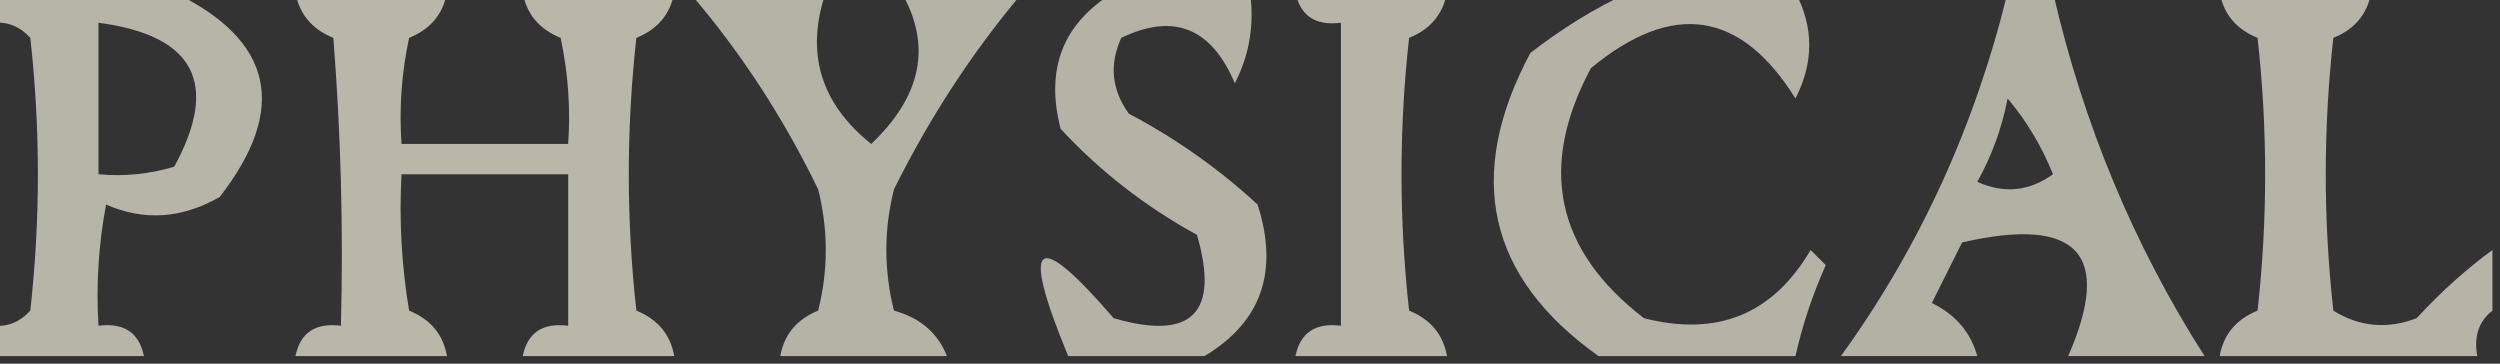
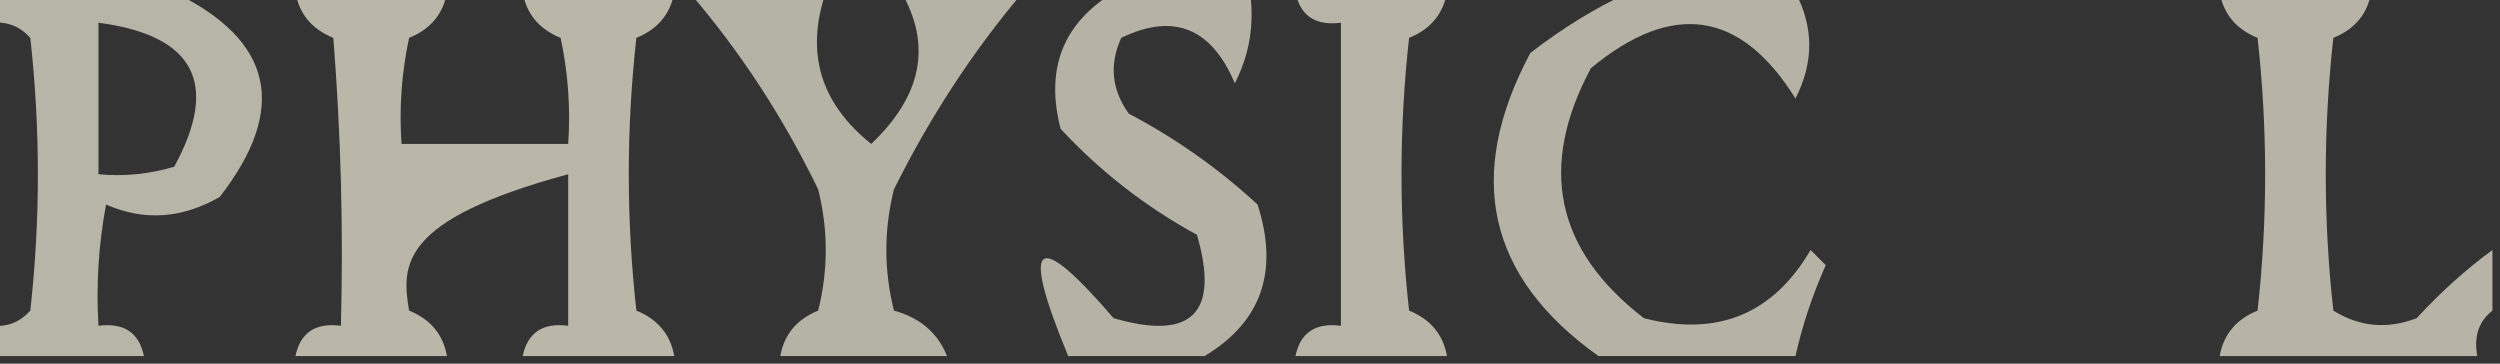
<svg xmlns="http://www.w3.org/2000/svg" version="1.1" width="165px" height="24px" style="shape-rendering:geometricPrecision; text-rendering:geometricPrecision; image-rendering:optimizeQuality; fill-rule:evenodd; clip-rule:evenodd">
  <rect width="100%" height="100%" fill="#333333" stroke="none" />
  <g>
    <path style="opacity:0.701" fill="#f0ecd9" d="M -0.5,-0.5 C 3.5,-0.5 7.5,-0.5 11.5,-0.5C 18.034,2.664 19.034,7.164 14.5,13C 11.998,14.432 9.498,14.598 7,13.5C 6.503,16.146 6.336,18.813 6.5,21.5C 8.179,21.285 9.179,21.952 9.5,23.5C 6.167,23.5 2.833,23.5 -0.5,23.5C -0.5,22.833 -0.5,22.167 -0.5,21.5C 0.496,21.586 1.329,21.252 2,20.5C 2.667,14.5 2.667,8.5 2,2.5C 1.329,1.748 0.496,1.414 -0.5,1.5C -0.5,0.833 -0.5,0.167 -0.5,-0.5 Z M 6.5,1.5 C 12.833,2.335 14.5,5.501 11.5,11C 9.866,11.493 8.199,11.66 6.5,11.5C 6.5,8.167 6.5,4.833 6.5,1.5 Z" />
  </g>
  <g>
-     <path style="opacity:0.71" fill="#f0ecd9" d="M 19.5,-0.5 C 22.833,-0.5 26.167,-0.5 29.5,-0.5C 29.25,0.922 28.417,1.922 27,2.5C 26.503,4.81 26.337,7.143 26.5,9.5C 30.167,9.5 33.833,9.5 37.5,9.5C 37.663,7.143 37.497,4.81 37,2.5C 35.583,1.922 34.75,0.922 34.5,-0.5C 37.833,-0.5 41.167,-0.5 44.5,-0.5C 44.25,0.922 43.417,1.922 42,2.5C 41.333,8.5 41.333,14.5 42,20.5C 43.417,21.078 44.25,22.078 44.5,23.5C 41.167,23.5 37.833,23.5 34.5,23.5C 34.821,21.952 35.821,21.285 37.5,21.5C 37.5,18.167 37.5,14.833 37.5,11.5C 33.833,11.5 30.167,11.5 26.5,11.5C 26.335,14.518 26.502,17.518 27,20.5C 28.417,21.078 29.25,22.078 29.5,23.5C 26.167,23.5 22.833,23.5 19.5,23.5C 19.821,21.952 20.821,21.285 22.5,21.5C 22.666,15.158 22.5,8.825 22,2.5C 20.583,1.922 19.75,0.922 19.5,-0.5 Z" />
+     <path style="opacity:0.71" fill="#f0ecd9" d="M 19.5,-0.5 C 22.833,-0.5 26.167,-0.5 29.5,-0.5C 29.25,0.922 28.417,1.922 27,2.5C 26.503,4.81 26.337,7.143 26.5,9.5C 30.167,9.5 33.833,9.5 37.5,9.5C 37.663,7.143 37.497,4.81 37,2.5C 35.583,1.922 34.75,0.922 34.5,-0.5C 37.833,-0.5 41.167,-0.5 44.5,-0.5C 44.25,0.922 43.417,1.922 42,2.5C 41.333,8.5 41.333,14.5 42,20.5C 43.417,21.078 44.25,22.078 44.5,23.5C 41.167,23.5 37.833,23.5 34.5,23.5C 34.821,21.952 35.821,21.285 37.5,21.5C 37.5,18.167 37.5,14.833 37.5,11.5C 26.335,14.518 26.502,17.518 27,20.5C 28.417,21.078 29.25,22.078 29.5,23.5C 26.167,23.5 22.833,23.5 19.5,23.5C 19.821,21.952 20.821,21.285 22.5,21.5C 22.666,15.158 22.5,8.825 22,2.5C 20.583,1.922 19.75,0.922 19.5,-0.5 Z" />
  </g>
  <g>
    <path style="opacity:0.688" fill="#f0ecd9" d="M 45.5,-0.5 C 48.5,-0.5 51.5,-0.5 54.5,-0.5C 53.149,3.482 54.149,6.815 57.5,9.5C 60.837,6.332 61.503,2.999 59.5,-0.5C 62.167,-0.5 64.833,-0.5 67.5,-0.5C 64.204,3.398 61.37,7.731 59,12.5C 58.333,15.167 58.333,17.833 59,20.5C 60.729,20.974 61.895,21.974 62.5,23.5C 58.833,23.5 55.167,23.5 51.5,23.5C 51.75,22.078 52.583,21.078 54,20.5C 54.667,17.833 54.667,15.167 54,12.5C 51.671,7.703 48.837,3.37 45.5,-0.5 Z" />
  </g>
  <g>
    <path style="opacity:0.692" fill="#f0ecd9" d="M 73.5,-0.5 C 76.5,-0.5 79.5,-0.5 82.5,-0.5C 82.799,1.604 82.466,3.604 81.5,5.5C 79.951,1.83 77.451,0.83 74,2.5C 73.203,4.259 73.369,5.926 74.5,7.5C 77.596,9.131 80.43,11.131 83,13.5C 84.419,17.918 83.252,21.251 79.5,23.5C 76.5,23.5 73.5,23.5 70.5,23.5C 67.327,15.826 68.327,14.993 73.5,21C 78.667,22.5 80.5,20.667 79,15.5C 75.599,13.639 72.599,11.305 70,8.5C 68.98,4.553 70.147,1.553 73.5,-0.5 Z" />
  </g>
  <g>
    <path style="opacity:0.704" fill="#f0ecd9" d="M 85.5,-0.5 C 88.833,-0.5 92.167,-0.5 95.5,-0.5C 95.25,0.922 94.417,1.922 93,2.5C 92.333,8.5 92.333,14.5 93,20.5C 94.417,21.078 95.25,22.078 95.5,23.5C 92.167,23.5 88.833,23.5 85.5,23.5C 85.821,21.952 86.821,21.285 88.5,21.5C 88.5,14.833 88.5,8.167 88.5,1.5C 86.821,1.715 85.821,1.048 85.5,-0.5 Z" />
  </g>
  <g>
    <path style="opacity:0.69" fill="#f0ecd9" d="M 107.5,-0.5 C 111.167,-0.5 114.833,-0.5 118.5,-0.5C 119.714,1.808 119.714,4.141 118.5,6.5C 114.887,0.704 110.387,0.038 105,4.5C 101.505,11.018 102.672,16.518 108.5,21C 113.345,22.241 117.012,20.741 119.5,16.5C 119.833,16.833 120.167,17.167 120.5,17.5C 119.628,19.45 118.961,21.45 118.5,23.5C 114.167,23.5 109.833,23.5 105.5,23.5C 98.172,18.287 96.672,11.62 101,3.5C 103.095,1.875 105.261,0.542 107.5,-0.5 Z" />
  </g>
  <g>
-     <path style="opacity:0.675" fill="#f0ecd9" d="M 132.5,-0.5 C 133.5,-0.5 134.5,-0.5 135.5,-0.5C 137.5,8.196 140.833,16.196 145.5,23.5C 142.5,23.5 139.5,23.5 136.5,23.5C 139.457,16.749 137.124,14.249 129.5,16C 128.833,17.333 128.167,18.667 127.5,20C 129.063,20.759 130.063,21.926 130.5,23.5C 127.5,23.5 124.5,23.5 121.5,23.5C 126.679,16.341 130.346,8.341 132.5,-0.5 Z M 132.5,6.5 C 133.725,7.937 134.725,9.604 135.5,11.5C 133.926,12.631 132.259,12.797 130.5,12C 131.464,10.274 132.131,8.441 132.5,6.5 Z" />
-   </g>
+     </g>
  <g>
    <path style="opacity:0.699" fill="#f0ecd9" d="M 146.5,-0.5 C 149.833,-0.5 153.167,-0.5 156.5,-0.5C 156.25,0.922 155.417,1.922 154,2.5C 153.333,8.5 153.333,14.5 154,20.5C 155.726,21.576 157.559,21.743 159.5,21C 161.076,19.287 162.743,17.787 164.5,16.5C 164.5,17.833 164.5,19.167 164.5,20.5C 163.596,21.209 163.263,22.209 163.5,23.5C 157.833,23.5 152.167,23.5 146.5,23.5C 146.75,22.078 147.583,21.078 149,20.5C 149.667,14.5 149.667,8.5 149,2.5C 147.583,1.922 146.75,0.922 146.5,-0.5 Z" />
  </g>
</svg>